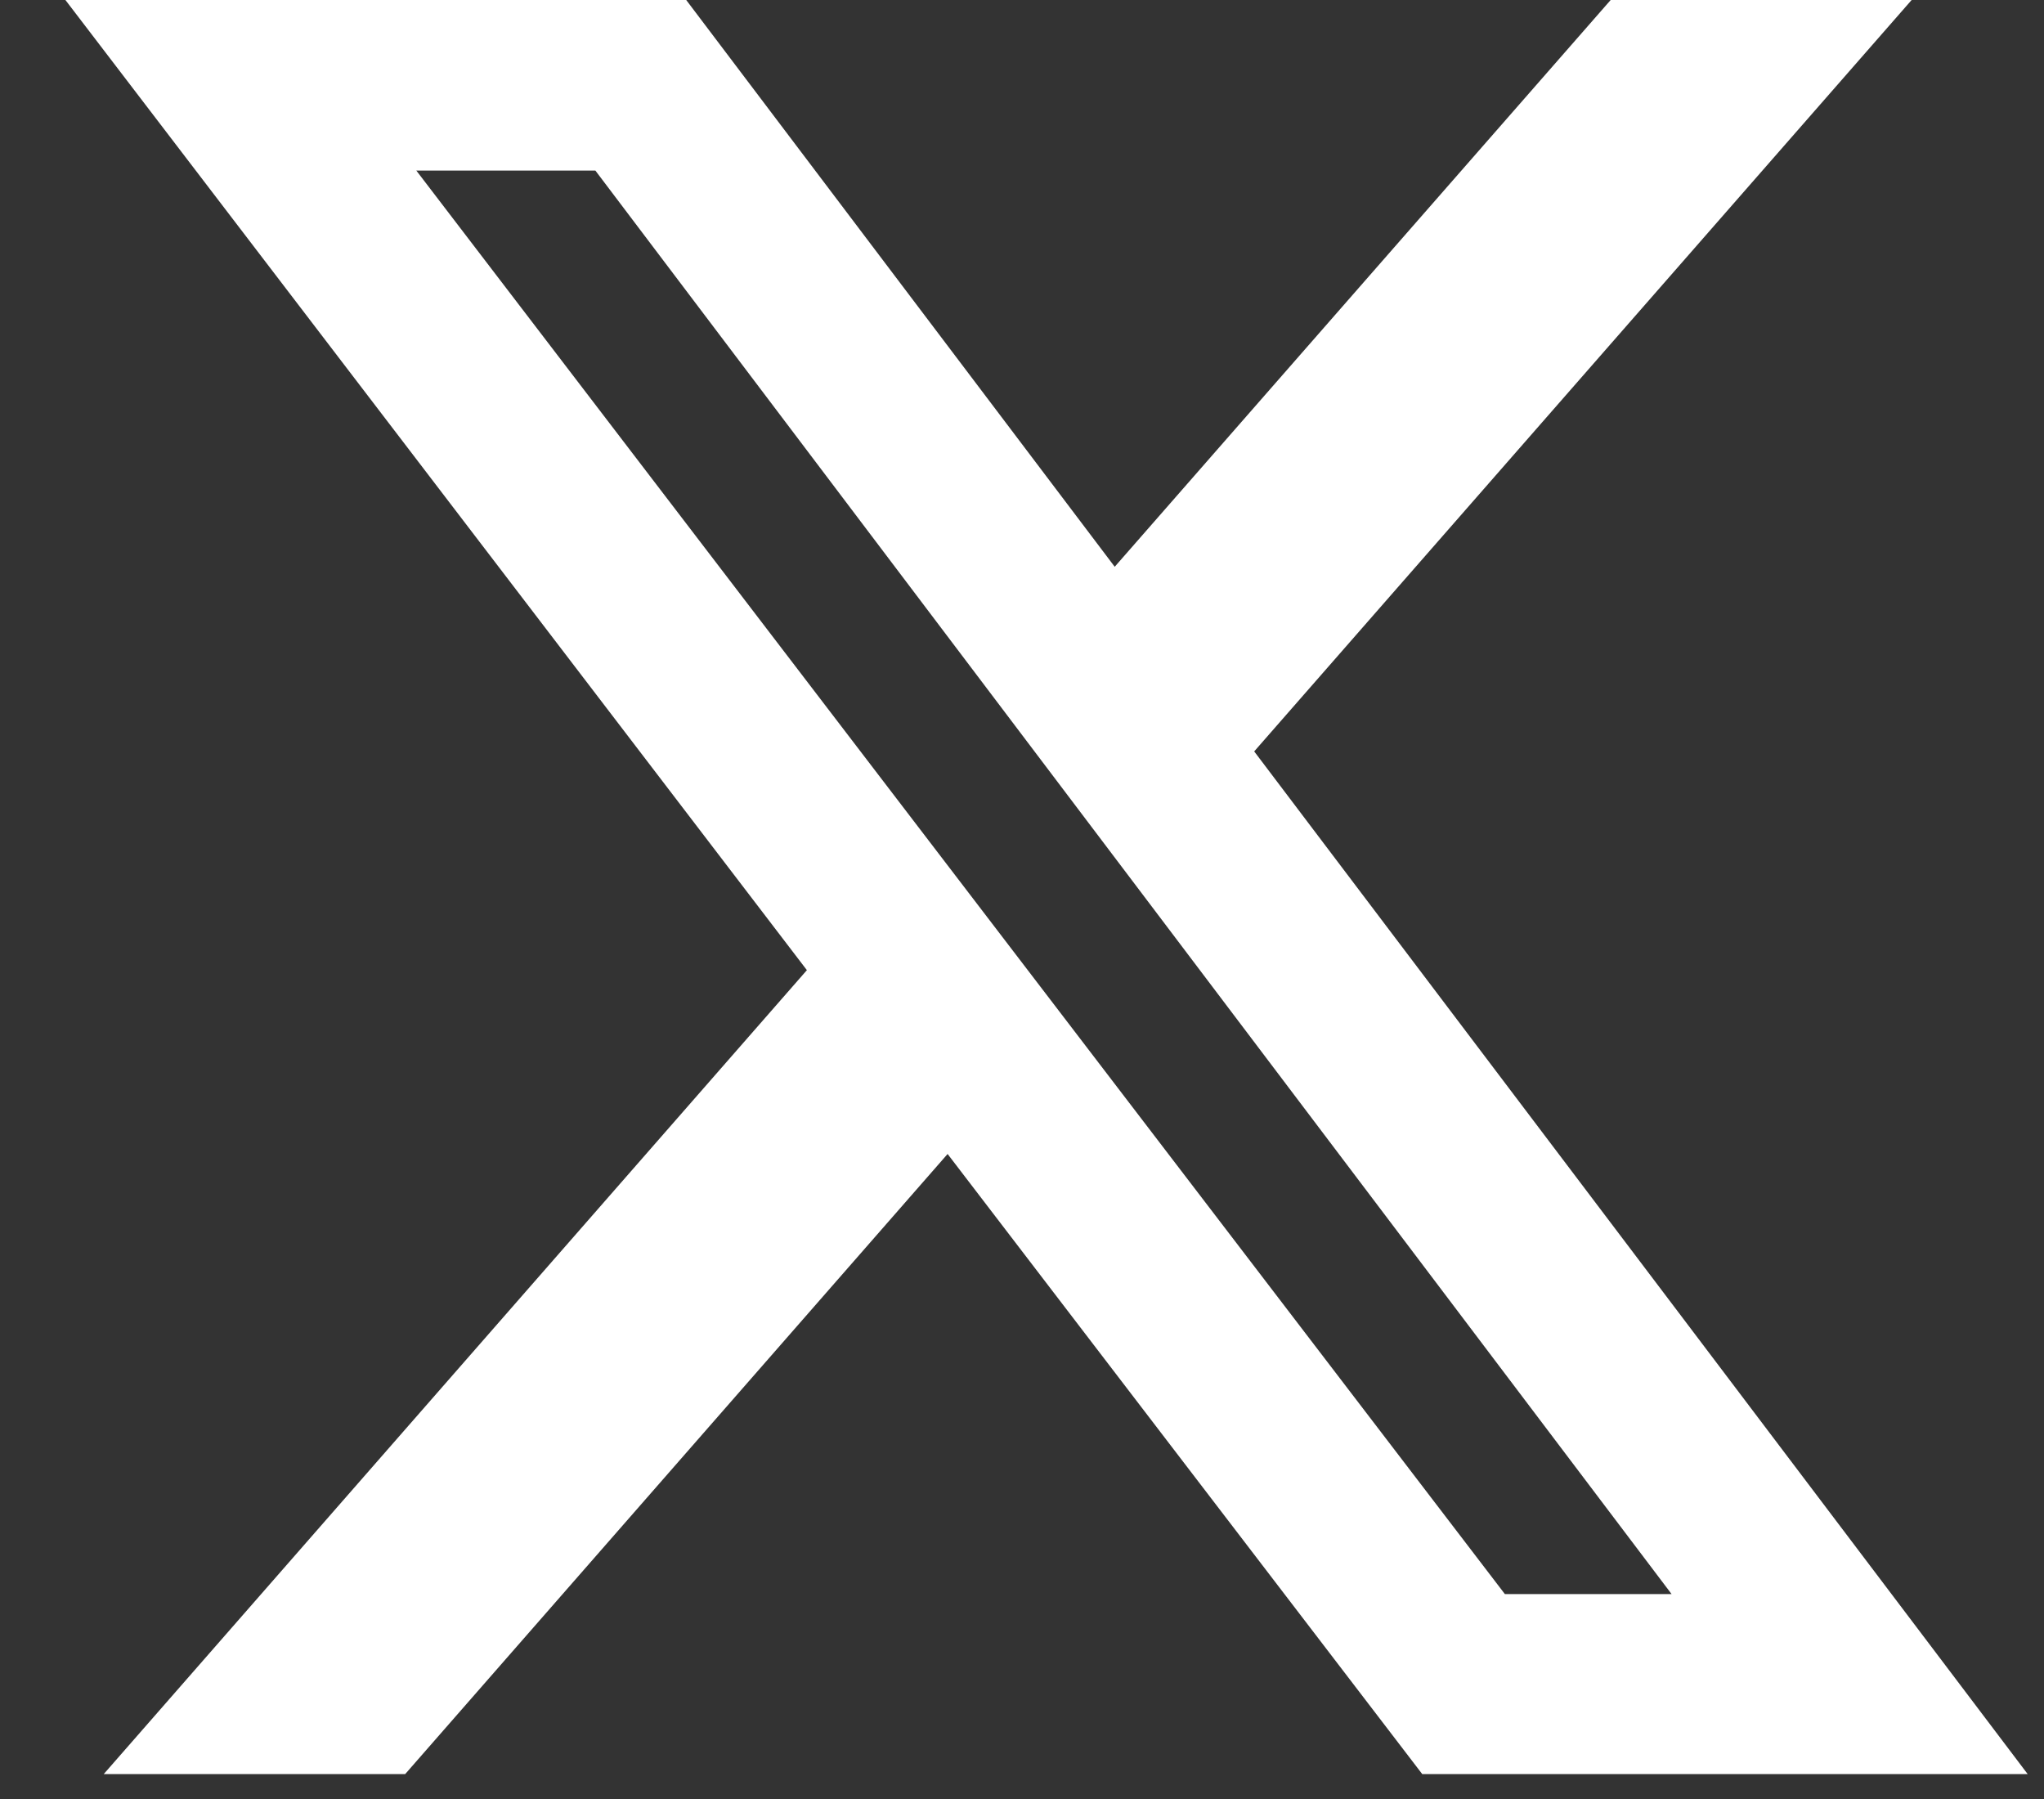
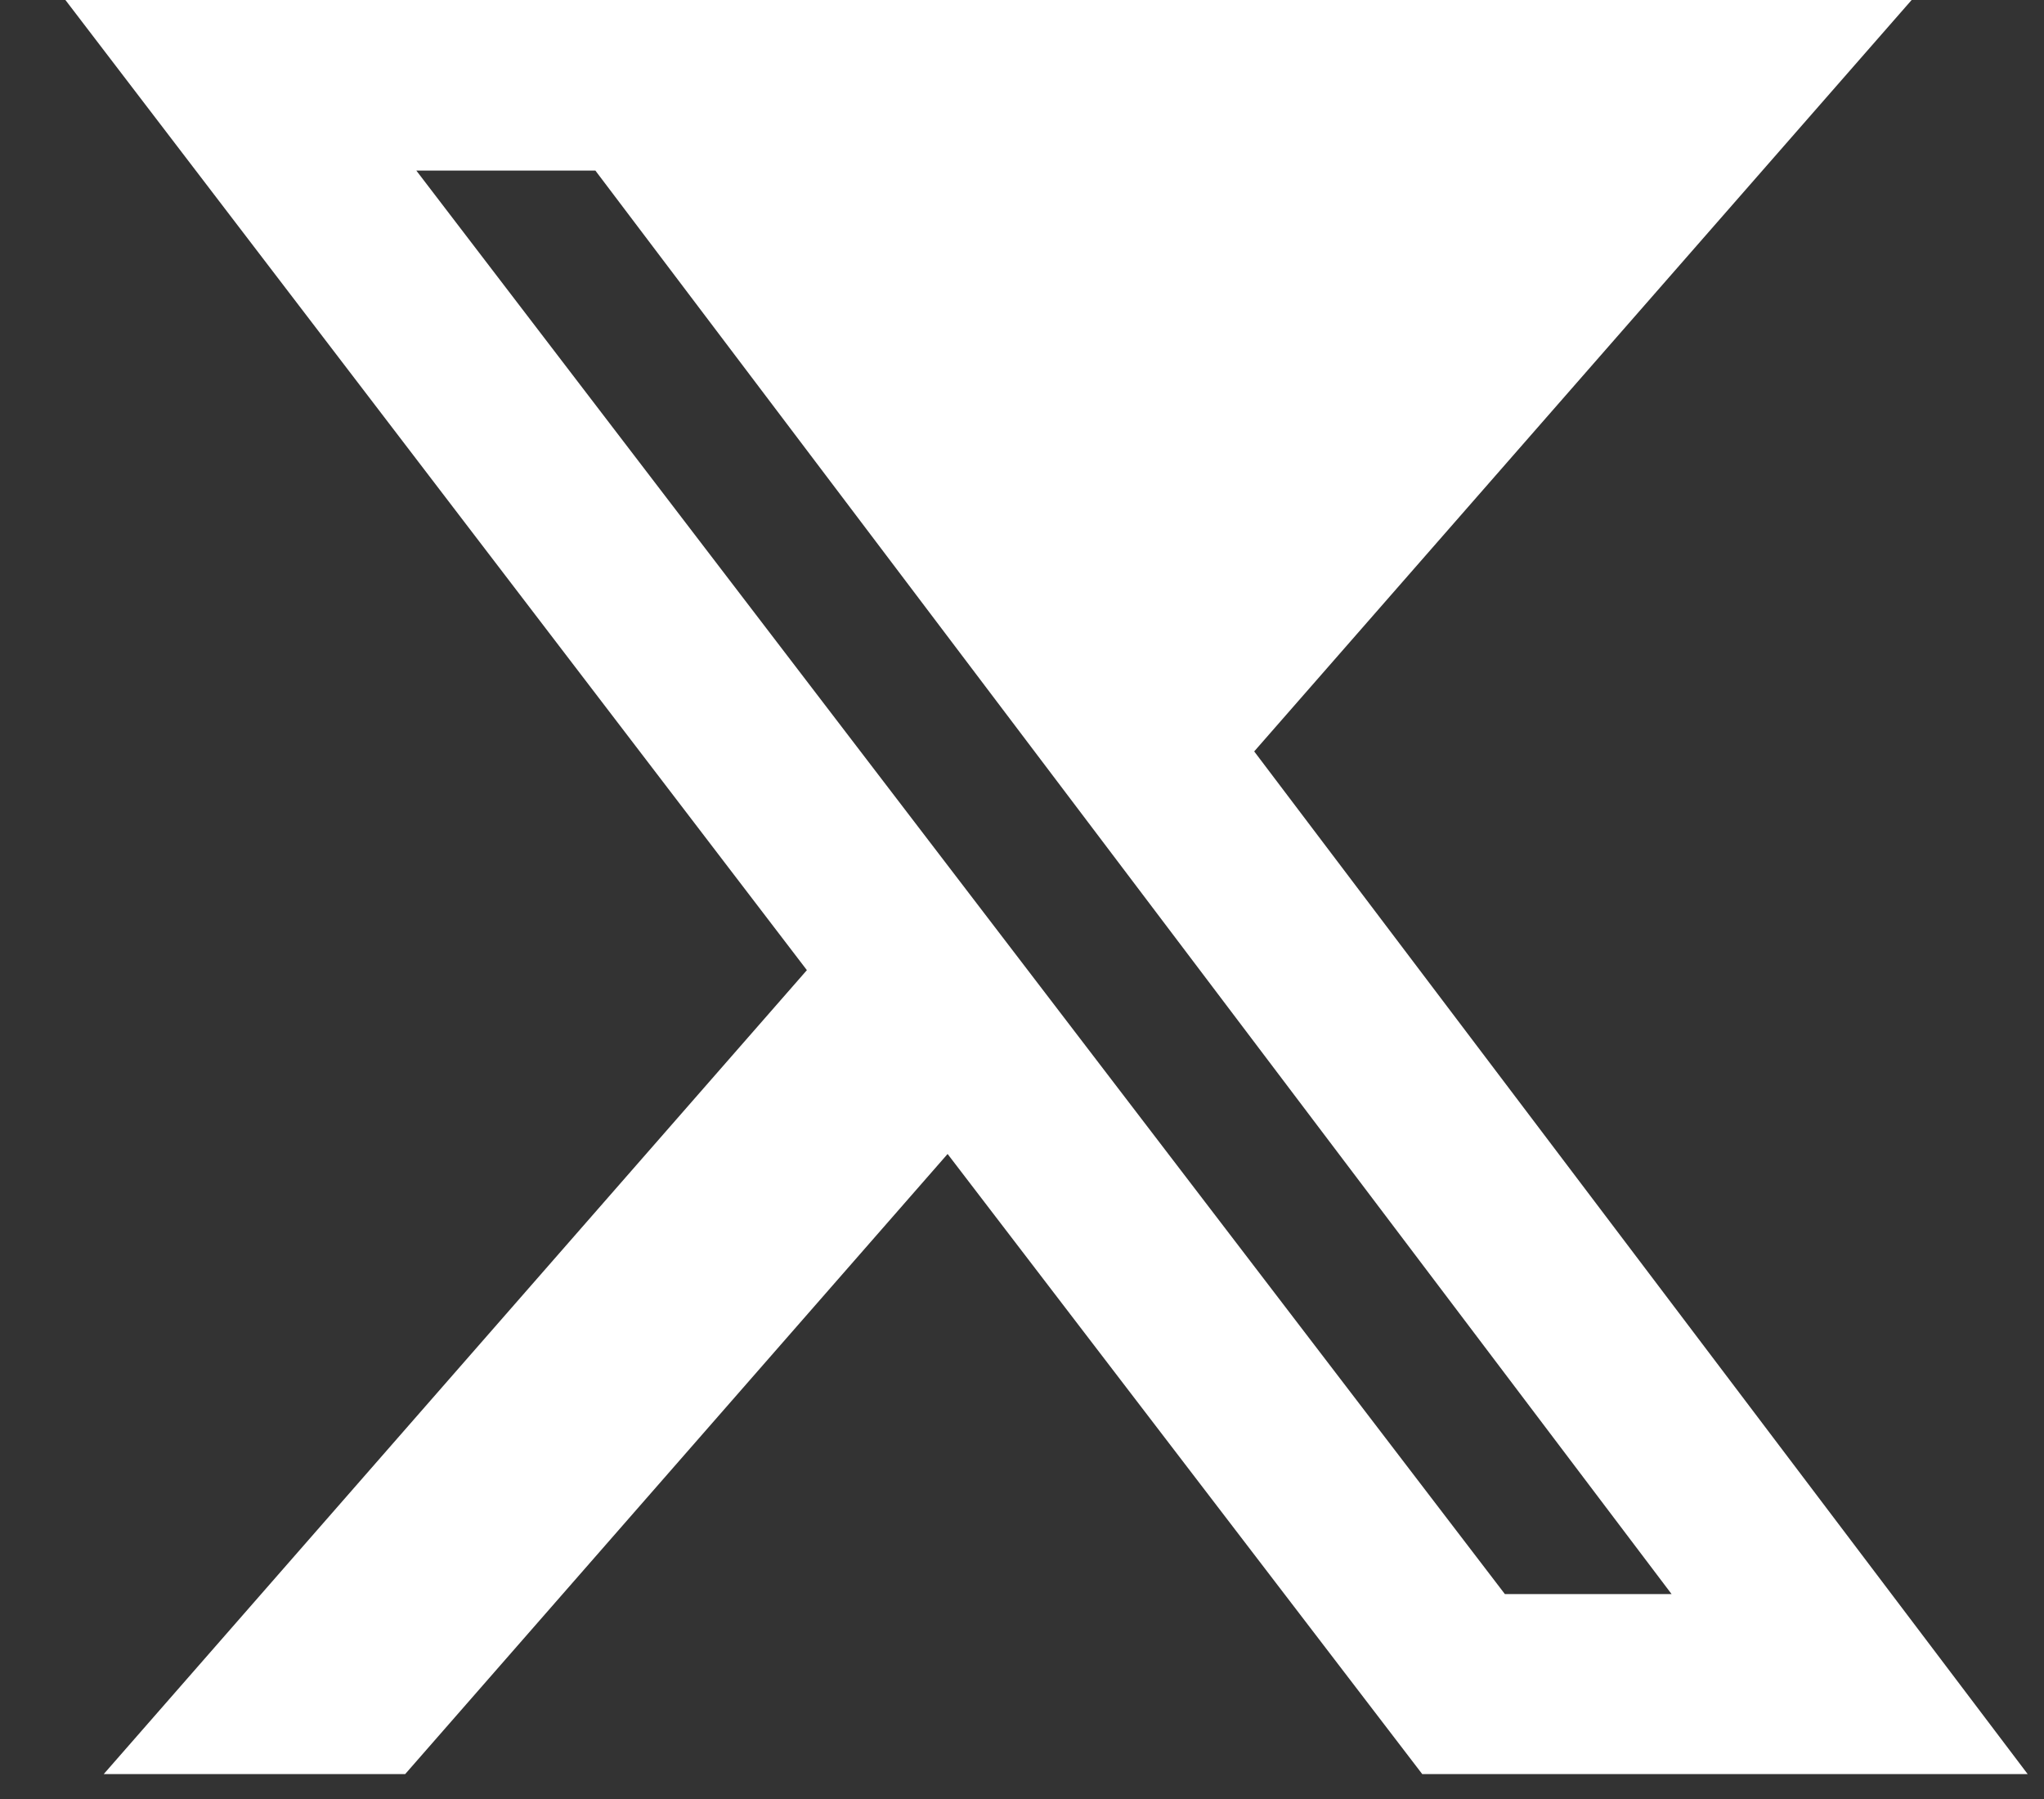
<svg xmlns="http://www.w3.org/2000/svg" width="25" height="22" viewBox="0 0 25 22" fill="none">
  <rect x="0" y="0" width="25" height="22" fill="#333333" stroke="none" />
-   <path d="M19.7 0H23.381L15.34 9.189L24.8 21.695H17.395L11.59 14.112L4.956 21.695H1.269L9.869 11.864L0.8 0H8.393L13.634 6.931L19.7 0ZM18.406 19.494H20.445L7.282 2.086H5.092L18.406 19.494Z" fill="white" />
+   <path d="M19.7 0H23.381L15.34 9.189L24.8 21.695H17.395L11.59 14.112L4.956 21.695H1.269L9.869 11.864L0.8 0H8.393L19.7 0ZM18.406 19.494H20.445L7.282 2.086H5.092L18.406 19.494Z" fill="white" />
</svg>